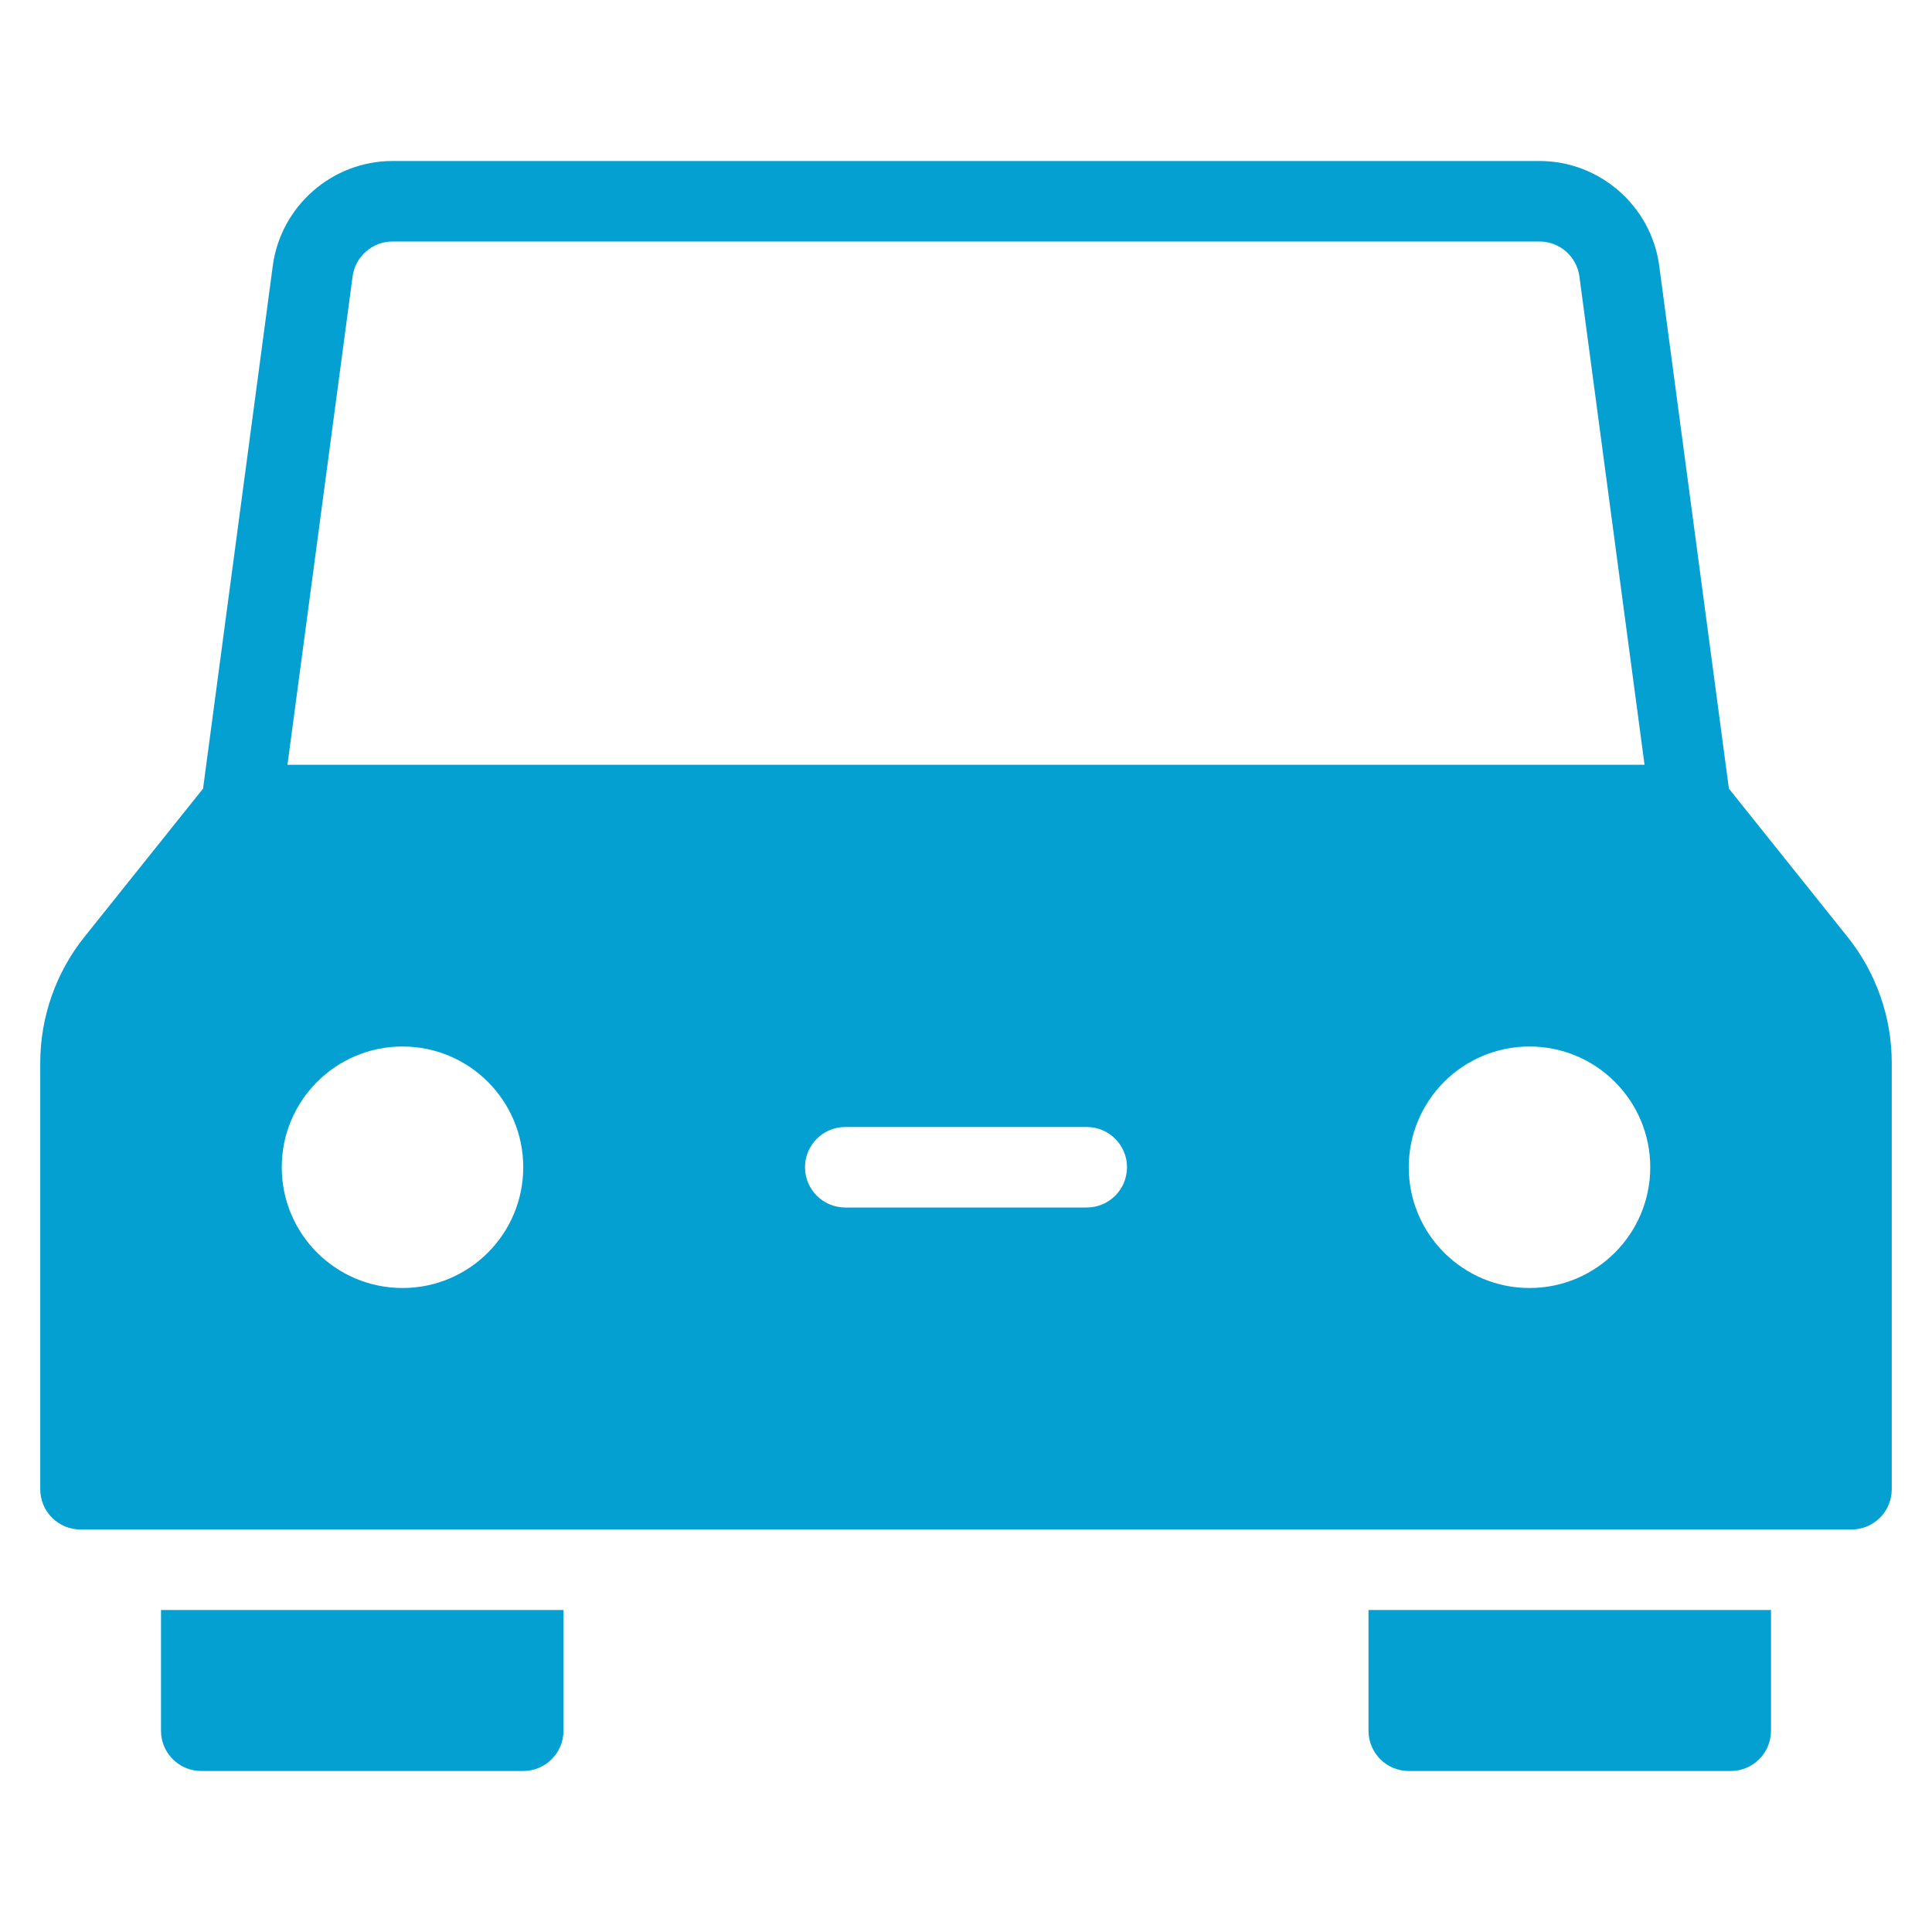
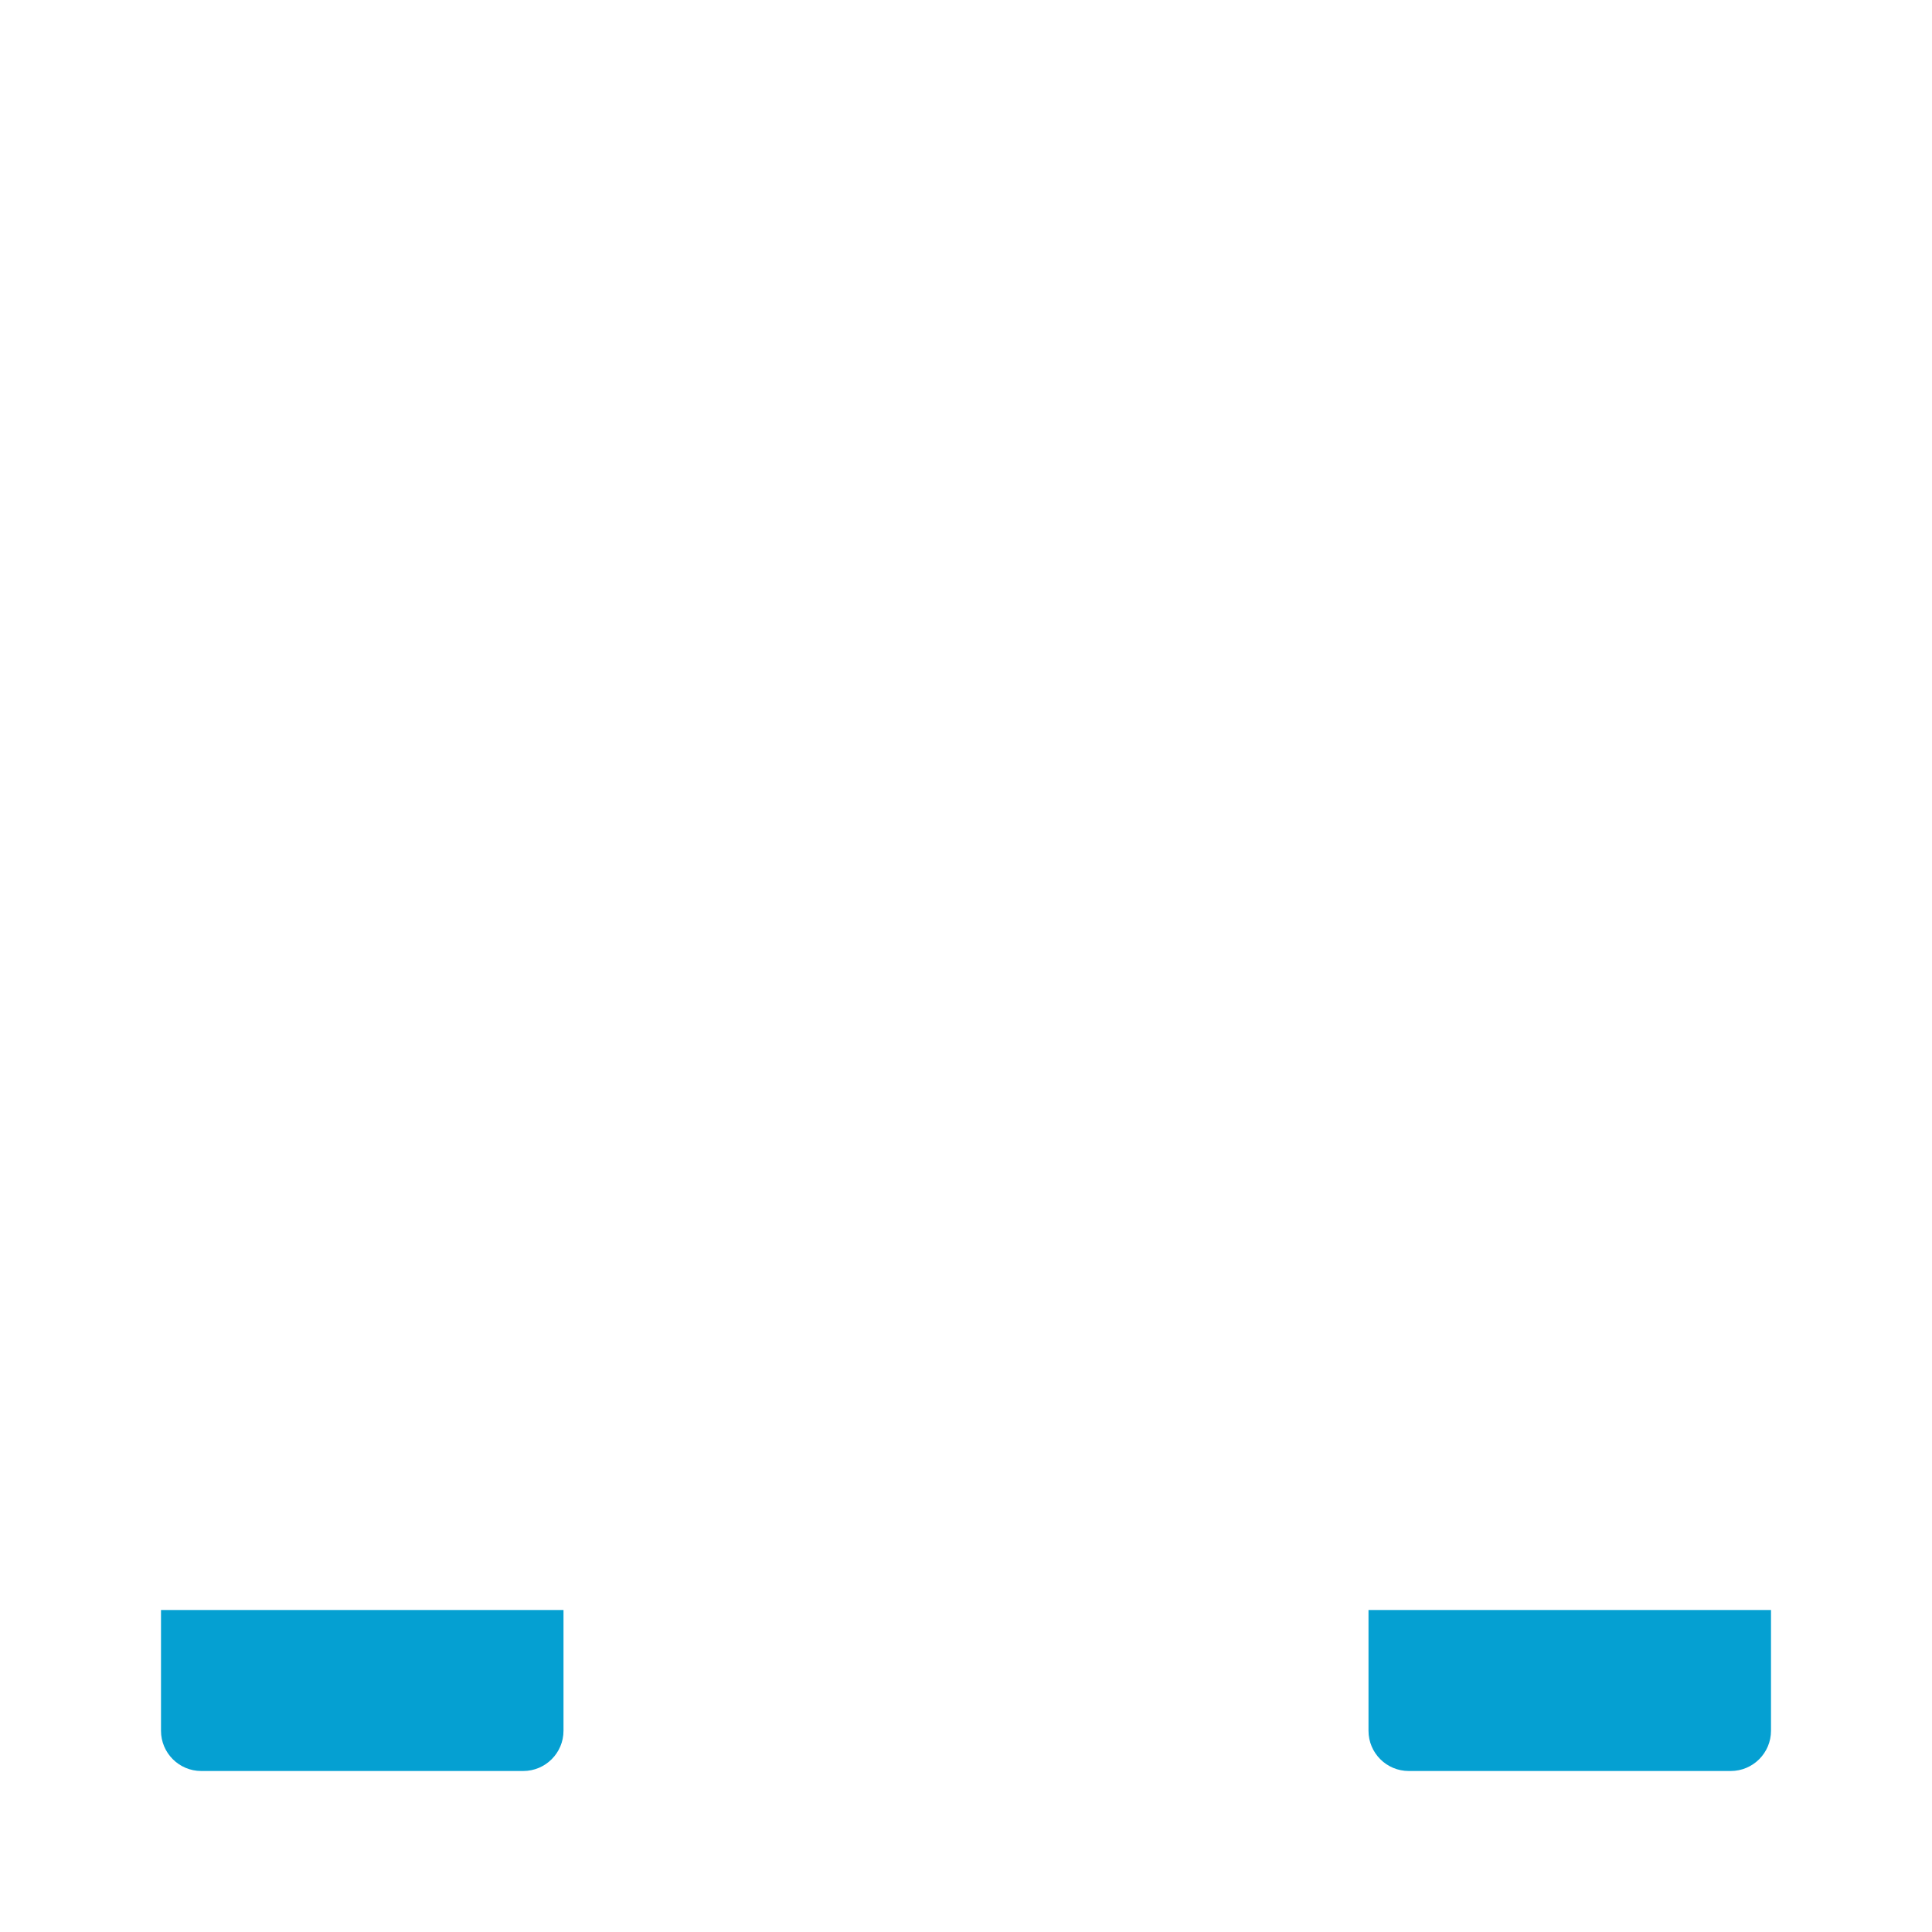
<svg xmlns="http://www.w3.org/2000/svg" version="1.1" x="0px" y="0px" viewBox="0 0 48 48" xml:space="preserve" width="48" height="48">
  <g class="nc-icon-wrapper" fill="#05a0d2">
-     <path fill="#05a0d2" d="M45.904,23.28l-2.95-3.687L41.223,6.604C41.025,5.12,39.747,4,38.249,4H9.751 C8.253,4,6.975,5.12,6.777,6.604L5.045,19.593l-2.95,3.687C1.389,24.163,1,25.272,1,26.403V37c0,0.552,0.448,1,1,1h44 c0.552,0,1-0.448,1-1V26.403C47,25.272,46.611,24.163,45.904,23.28z M8.76,6.868C8.826,6.373,9.252,6,9.751,6h28.498 c0.499,0,0.925,0.373,0.991,0.868L40.858,19H7.142L8.76,6.868z M10,32c-1.657,0-3-1.343-3-3s1.343-3,3-3s3,1.343,3,3 S11.657,32,10,32z M27,30h-6c-0.552,0-1-0.448-1-1s0.448-1,1-1h6c0.552,0,1,0.448,1,1S27.552,30,27,30z M38,32c-1.657,0-3-1.343-3-3 s1.343-3,3-3s3,1.343,3,3S39.657,32,38,32z" />
    <path data-color="color-2" fill="#05a0d2" d="M4,40v3c0,0.552,0.448,1,1,1h8c0.552,0,1-0.448,1-1v-3H4z" />
    <path data-color="color-2" fill="#05a0d2" d="M34,40v3c0,0.552,0.448,1,1,1h8c0.552,0,1-0.448,1-1v-3H34z" />
  </g>
</svg>